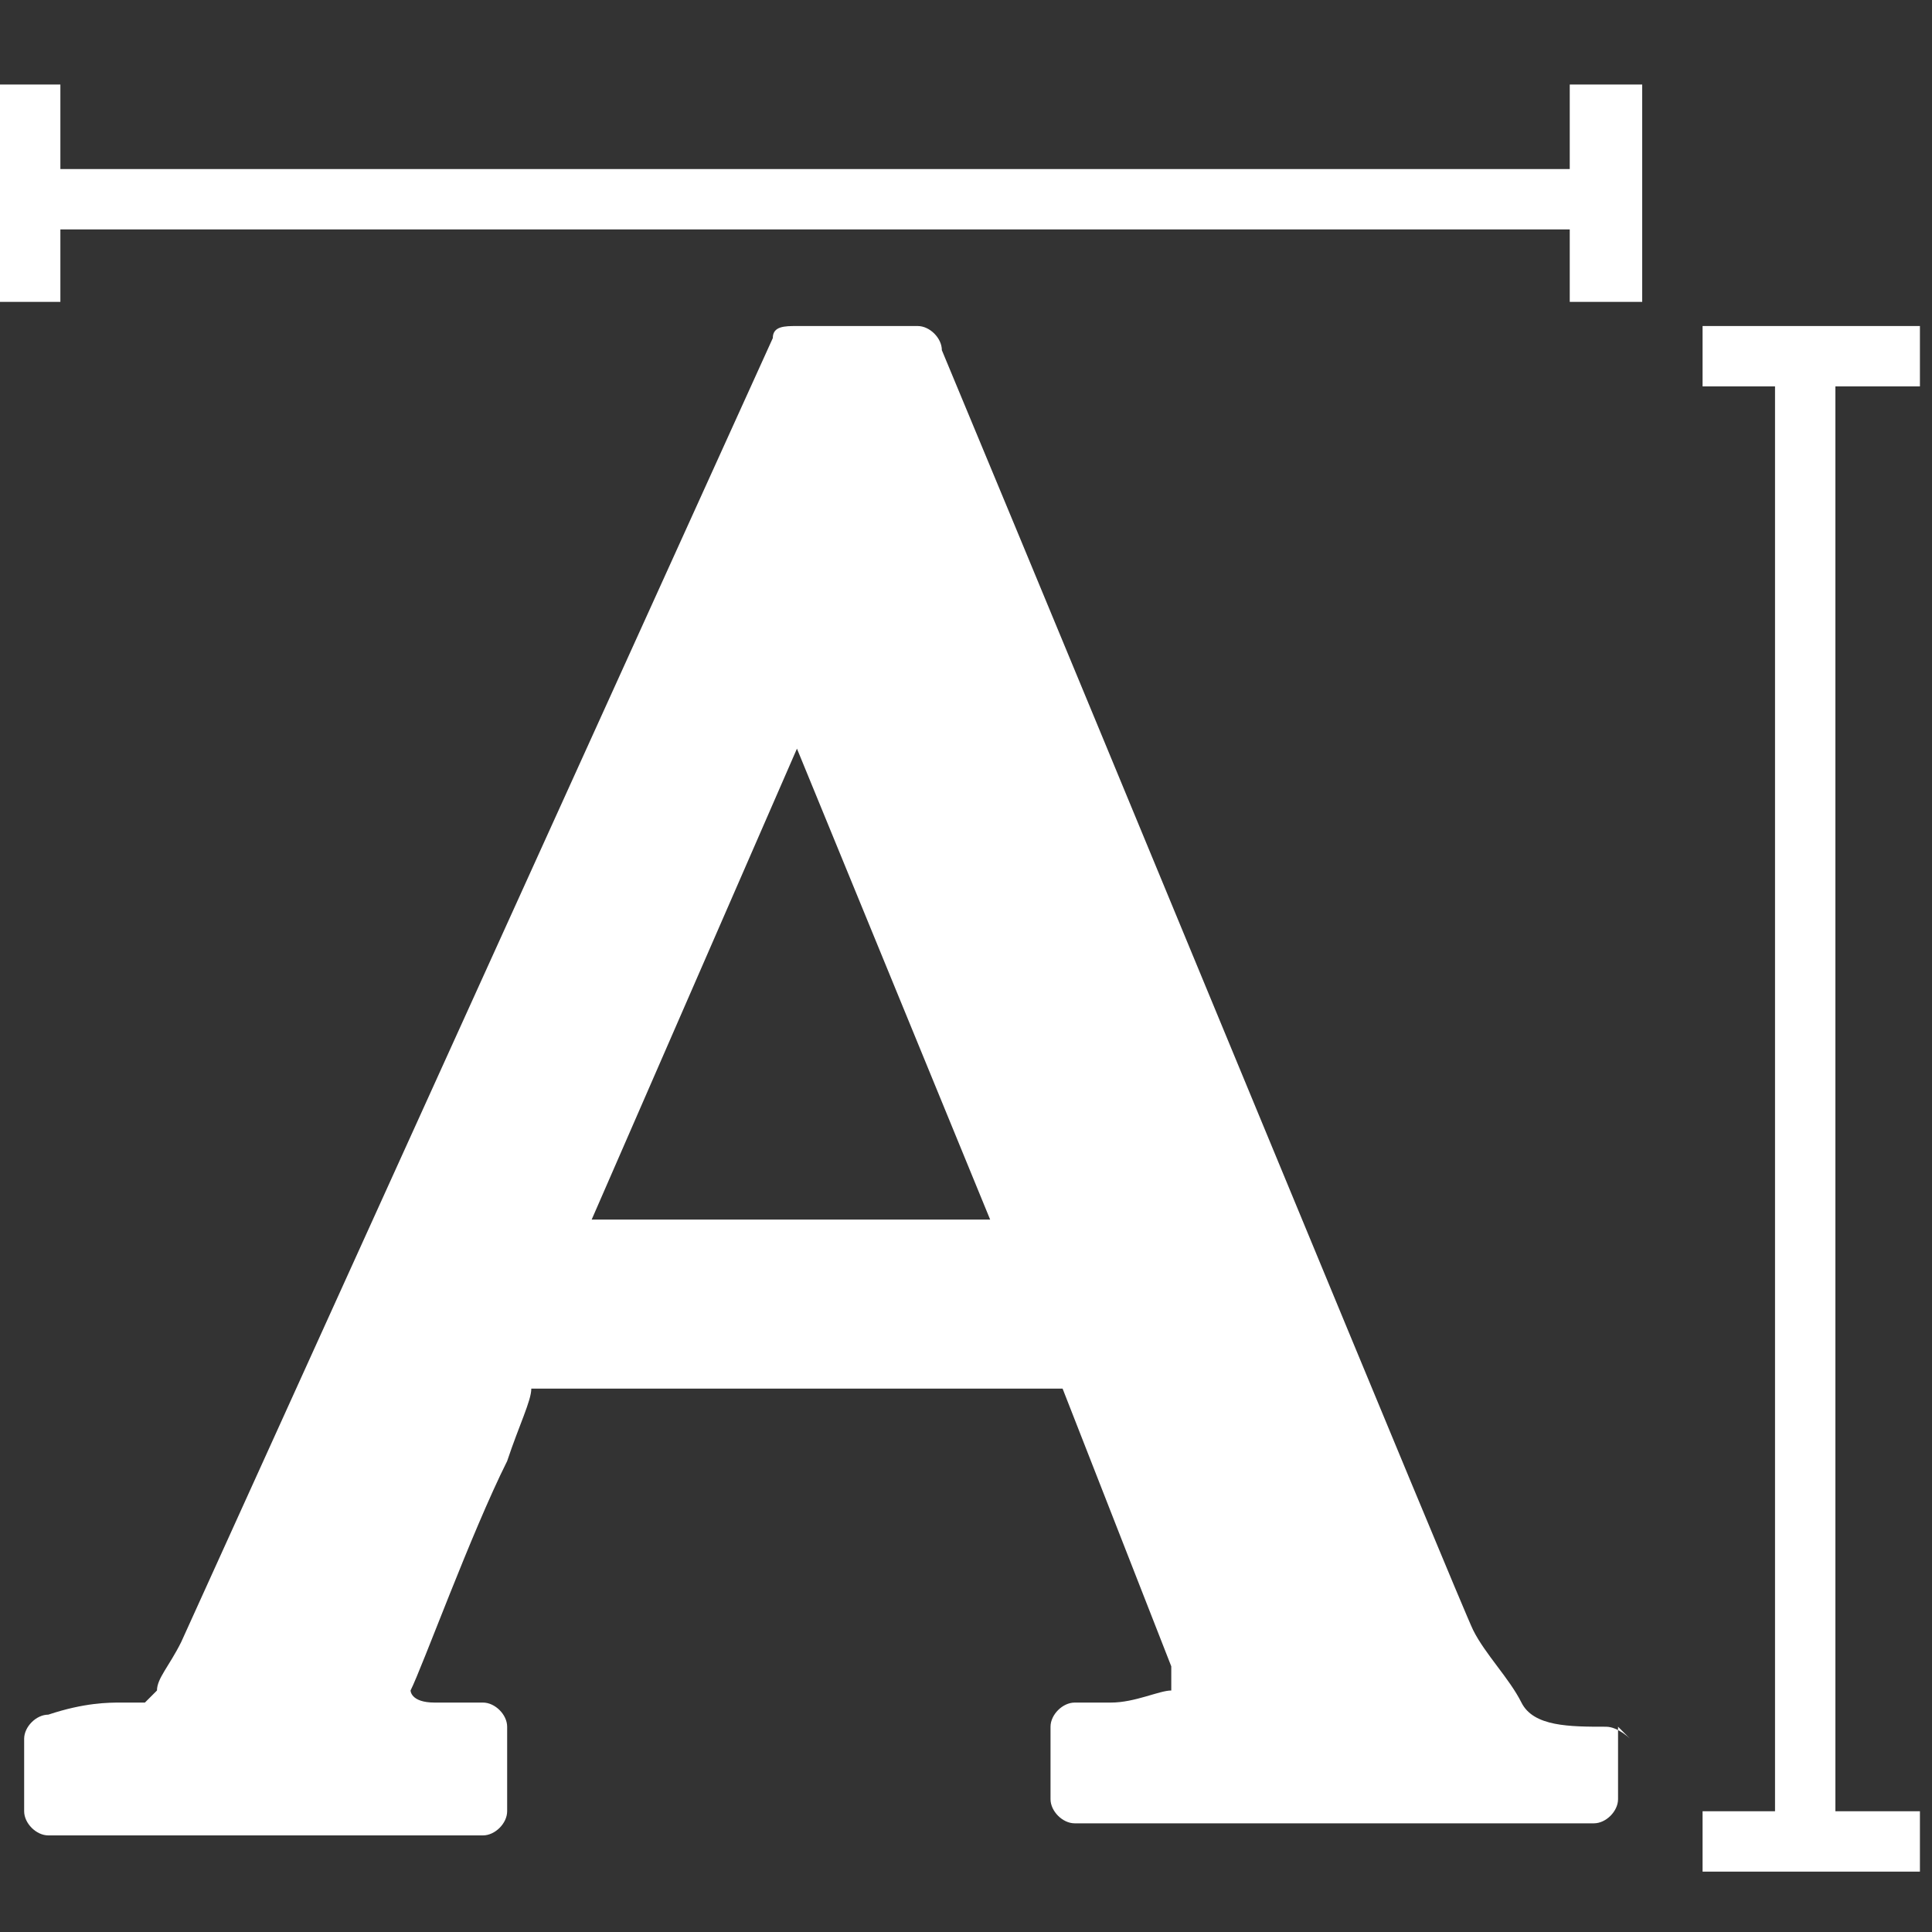
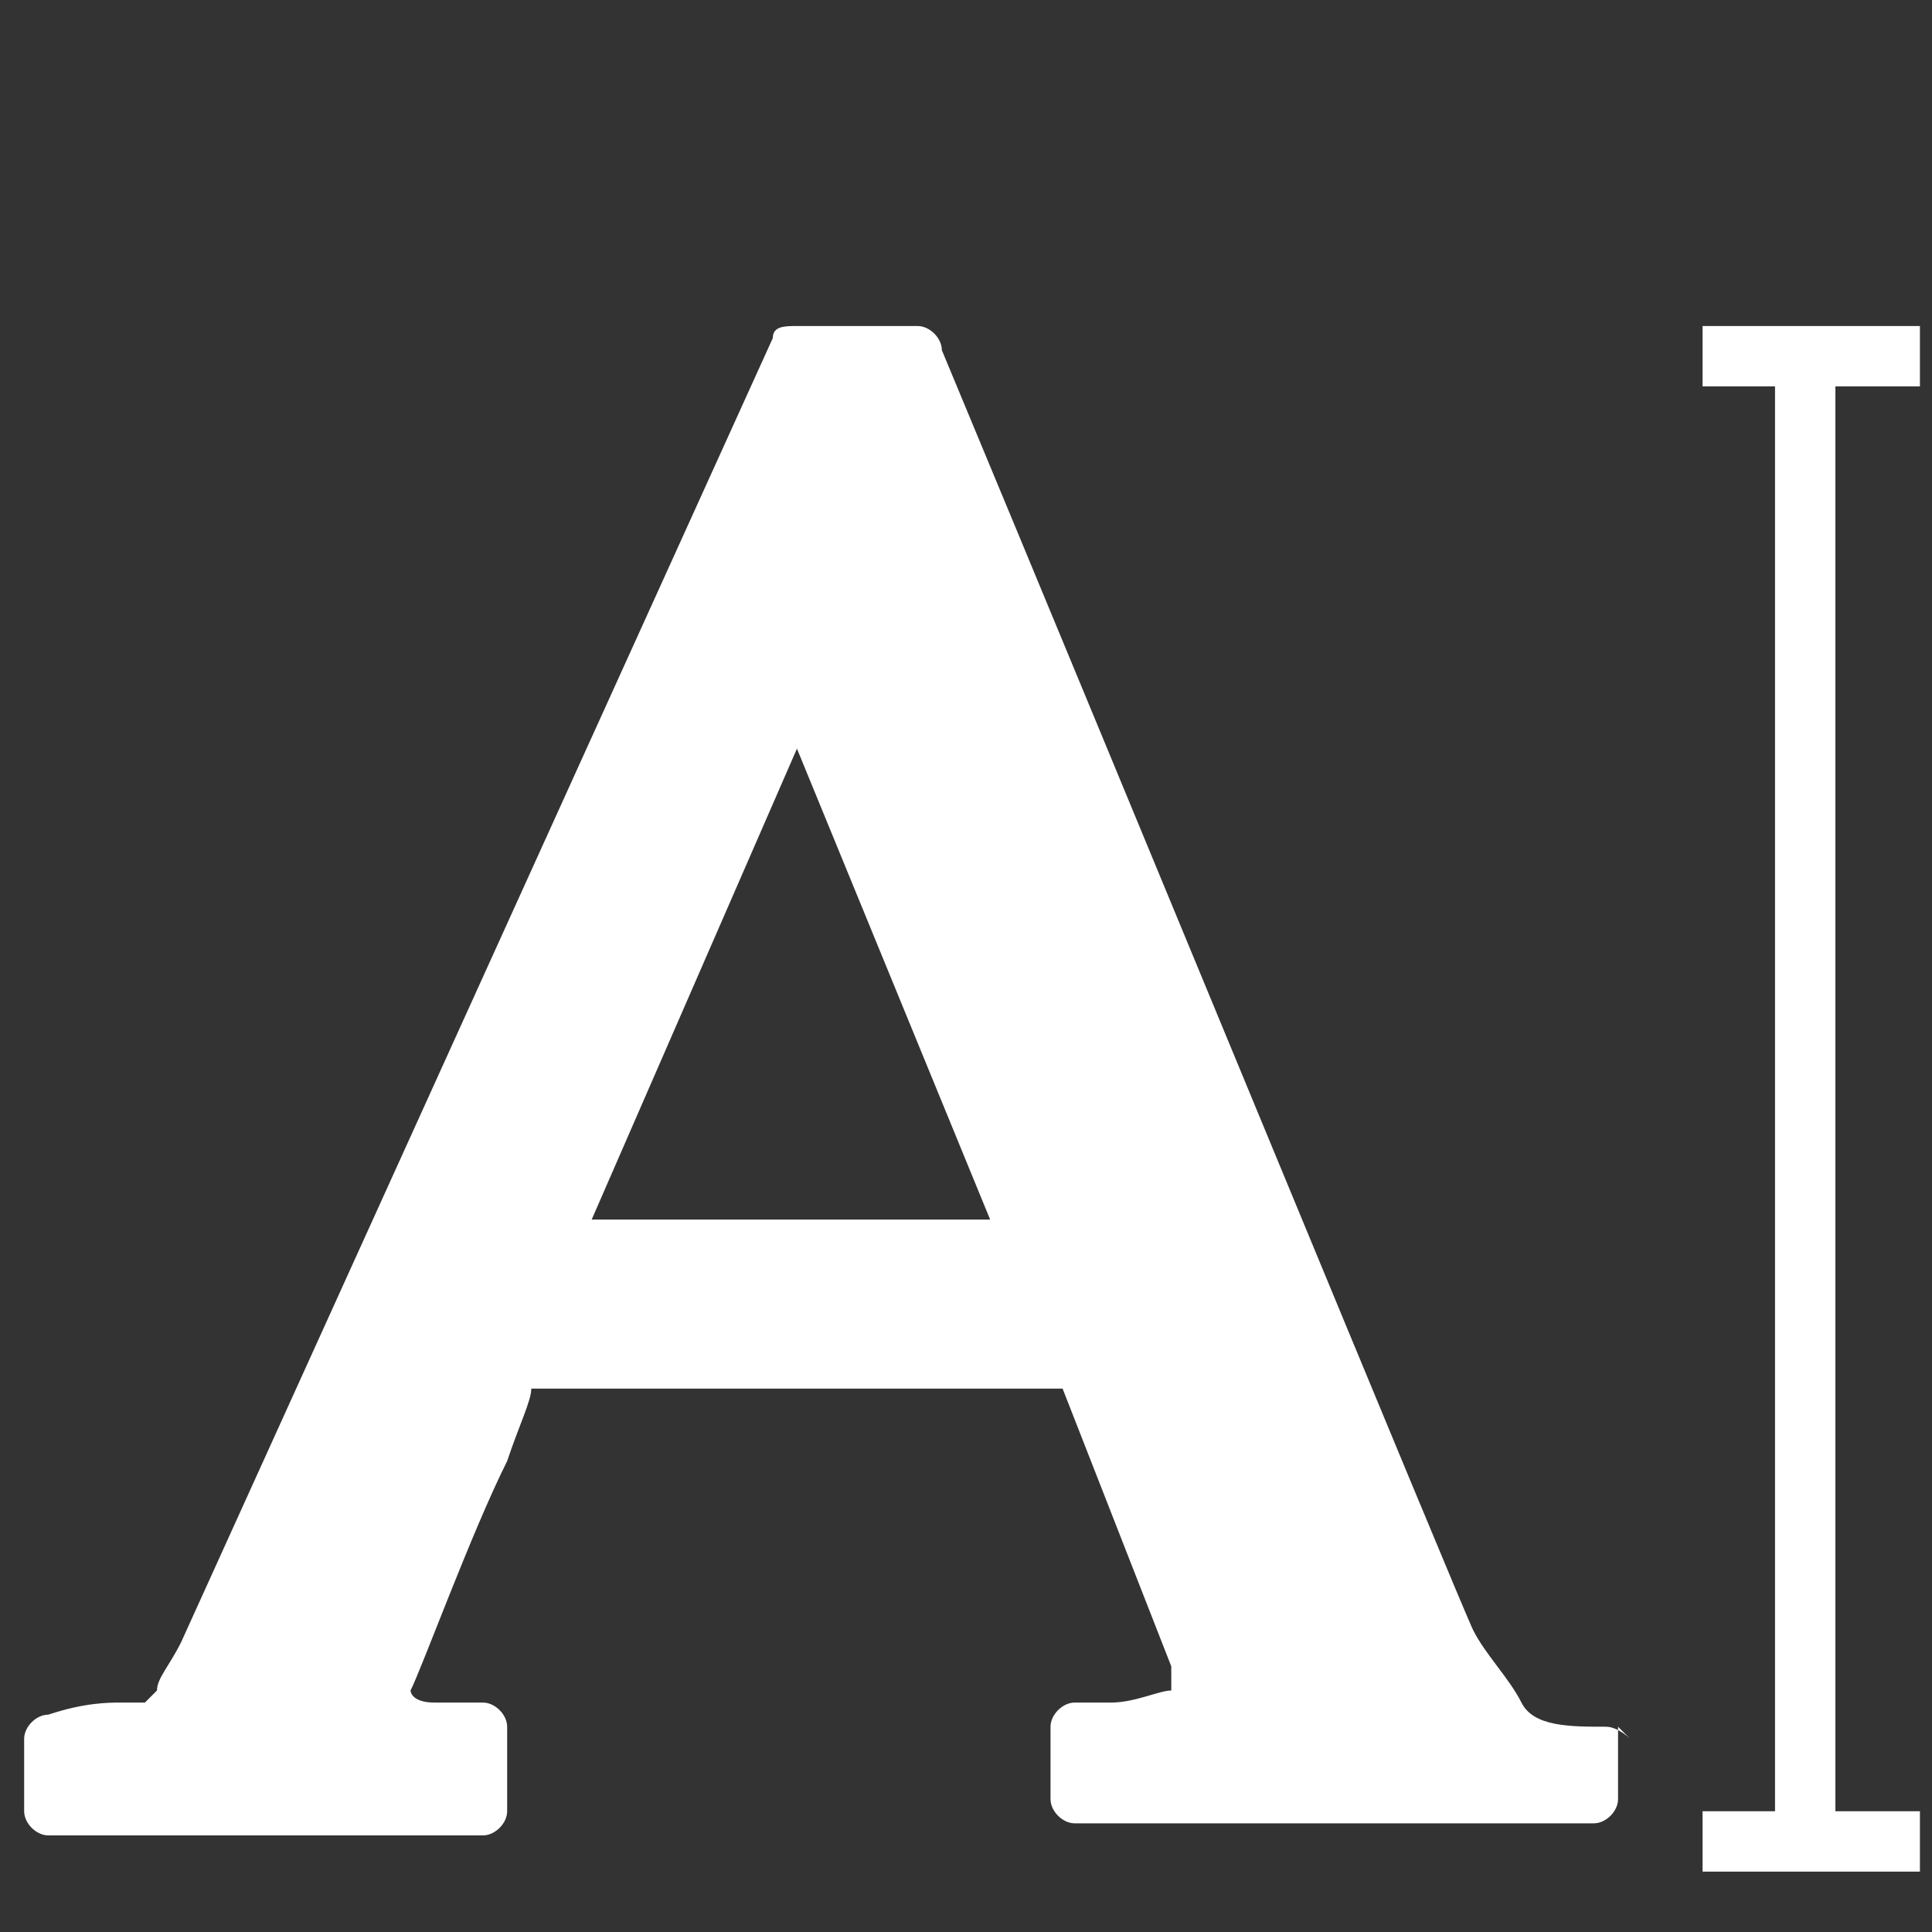
<svg xmlns="http://www.w3.org/2000/svg" version="1.1" id="_レイヤー_2" x="0px" y="0px" viewBox="0 0 16 16" style="enable-background:new 0 0 16 16;" xml:space="preserve">
  <rect x="0" y="0" width="16" height="16" fill="#333333" stroke="none" />
  <style type="text/css">
	.st0{fill:#FFFFFF;}
</style>
  <g id="_レイヤー_1-2">
    <polygon class="st0" points="15.9,3.2 15.9,2.7 14.1,2.7 14.1,3.2 14.7,3.2 14.7,15 14.1,15 14.1,15.5 15.9,15.5 15.9,15 15.2,15    15.2,3.2  " />
-     <polygon class="st0" points="0.5,1.9 13,1.9 13,2.5 13.6,2.5 13.6,0.7 13,0.7 13,1.4 0.5,1.4 0.5,0.7 0,0.7 0,2.5 0.5,2.5  " />
-     <path class="st0" d="M13.5,14.4c0,0-0.1-0.1-0.2-0.1h0c-0.3,0-0.6,0-0.7-0.2c-0.1-0.2-0.3-0.4-0.4-0.6c-0.1-0.2-2.9-7-4.4-10.6   c0-0.1-0.1-0.2-0.2-0.2H6.6c-0.1,0-0.2,0-0.2,0.1L1.5,13.6c-0.1,0.2-0.2,0.3-0.2,0.4c0,0-0.1,0.1-0.1,0.1c0,0-0.1,0-0.2,0   c-0.1,0-0.3,0-0.6,0.1h0c-0.1,0-0.2,0.1-0.2,0.2v0.6c0,0.1,0.1,0.2,0.2,0.2h3.6c0.1,0,0.2-0.1,0.2-0.2v-0.7c0-0.1-0.1-0.2-0.2-0.2   s-0.3,0-0.4,0c-0.2,0-0.2-0.1-0.2-0.1c0.1-0.2,0.5-1.3,0.8-1.9c0.1-0.3,0.2-0.5,0.2-0.6h4.4l0.9,2.3l0,0c0,0.1,0,0.1,0,0.2   c0,0,0,0,0,0c-0.1,0-0.3,0.1-0.5,0.1c-0.1,0-0.2,0-0.3,0c-0.1,0-0.2,0.1-0.2,0.2v0.6c0,0.1,0.1,0.2,0.2,0.2h4.3   c0.1,0,0.2-0.1,0.2-0.2v-0.6C13.6,14.5,13.6,14.5,13.5,14.4L13.5,14.4z M4.9,10.1l1.7-3.9l1.6,3.9H4.9z" />
+     <path class="st0" d="M13.5,14.4c0,0-0.1-0.1-0.2-0.1h0c-0.3,0-0.6,0-0.7-0.2c-0.1-0.2-0.3-0.4-0.4-0.6c-0.1-0.2-2.9-7-4.4-10.6   c0-0.1-0.1-0.2-0.2-0.2H6.6c-0.1,0-0.2,0-0.2,0.1L1.5,13.6c-0.1,0.2-0.2,0.3-0.2,0.4c0,0-0.1,0.1-0.1,0.1c0,0-0.1,0-0.2,0   c-0.1,0-0.3,0-0.6,0.1h0c-0.1,0-0.2,0.1-0.2,0.2v0.6c0,0.1,0.1,0.2,0.2,0.2h3.6c0.1,0,0.2-0.1,0.2-0.2v-0.7c0-0.1-0.1-0.2-0.2-0.2   s-0.3,0-0.4,0c-0.2,0-0.2-0.1-0.2-0.1c0.1-0.2,0.5-1.3,0.8-1.9c0.1-0.3,0.2-0.5,0.2-0.6h4.4l0.9,2.3l0,0c0,0.1,0,0.1,0,0.2   c0,0,0,0,0,0c-0.1,0-0.3,0.1-0.5,0.1c-0.1,0-0.2,0-0.3,0c-0.1,0-0.2,0.1-0.2,0.2v0.6c0,0.1,0.1,0.2,0.2,0.2h4.3   c0.1,0,0.2-0.1,0.2-0.2v-0.6C13.6,14.5,13.6,14.5,13.5,14.4L13.5,14.4M4.9,10.1l1.7-3.9l1.6,3.9H4.9z" />
  </g>
</svg>